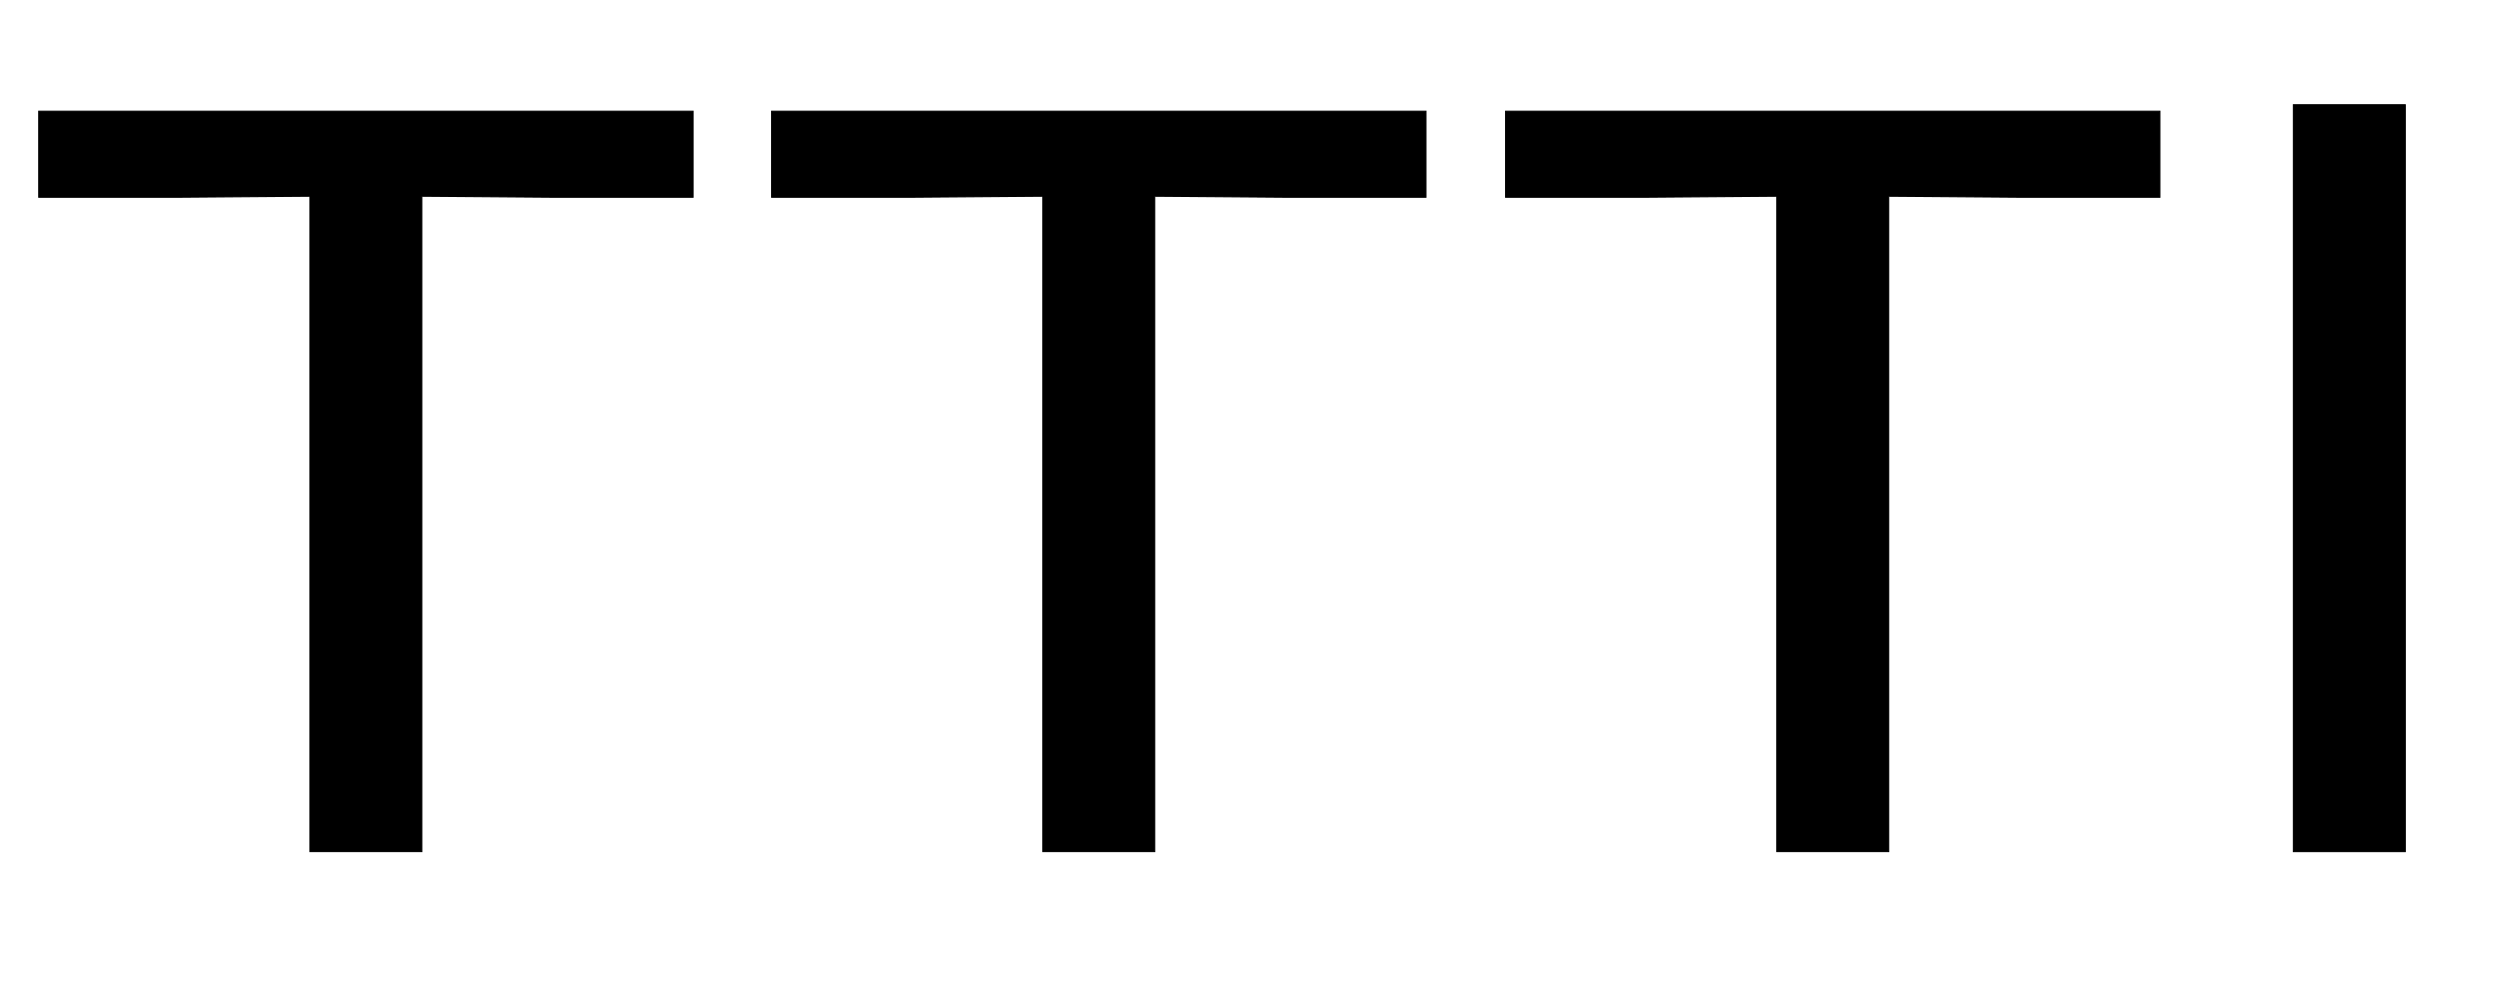
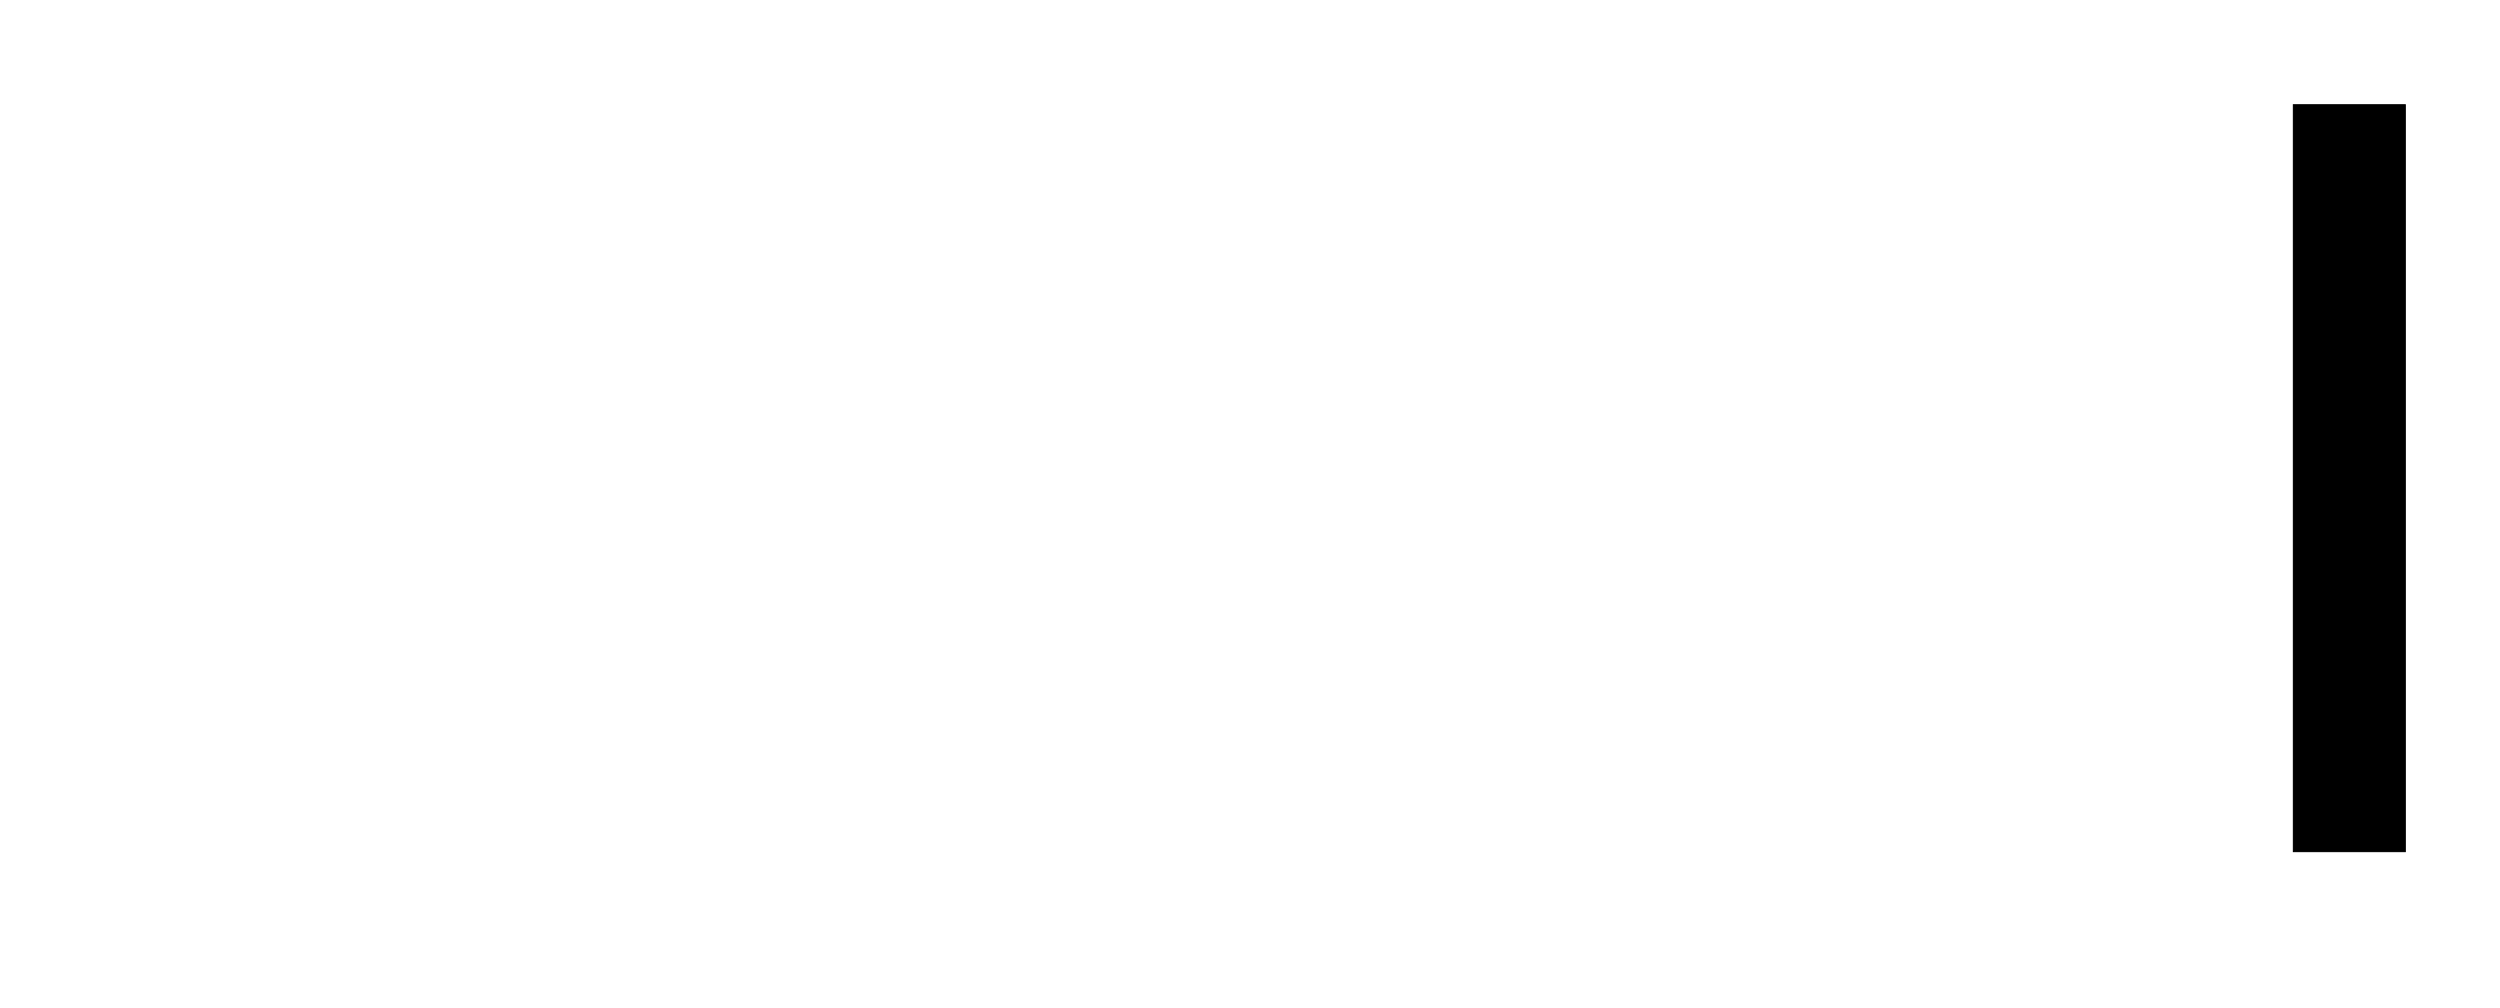
<svg xmlns="http://www.w3.org/2000/svg" xmlns:xlink="http://www.w3.org/1999/xlink" width="5.395ex" height="2.176ex" style="vertical-align: -0.338ex;" viewBox="0 -791.3 2323 936.9" role="img" focusable="false" aria-labelledby="MathJax-SVG-1-Title">
  <title id="MathJax-SVG-1-Title">{\displaystyle {\mathsf {TTTI}}}</title>
  <defs aria-hidden="true">
-     <path stroke-width="1" id="E1-MJSS-54" d="M36 608V688H644V608H518L392 609V0H288V609L162 608H36Z" />
    <path stroke-width="1" id="E1-MJSS-49" d="M87 0V694H191V0H87Z" />
  </defs>
  <g stroke="currentColor" fill="currentColor" stroke-width="0" transform="matrix(1 0 0 -1 0 0)" aria-hidden="true">
    <use xlink:href="#E1-MJSS-54" x="0" y="0" />
    <use xlink:href="#E1-MJSS-54" x="681" y="0" />
    <use xlink:href="#E1-MJSS-54" x="1363" y="0" />
    <use xlink:href="#E1-MJSS-49" x="2044" y="0" />
  </g>
</svg>